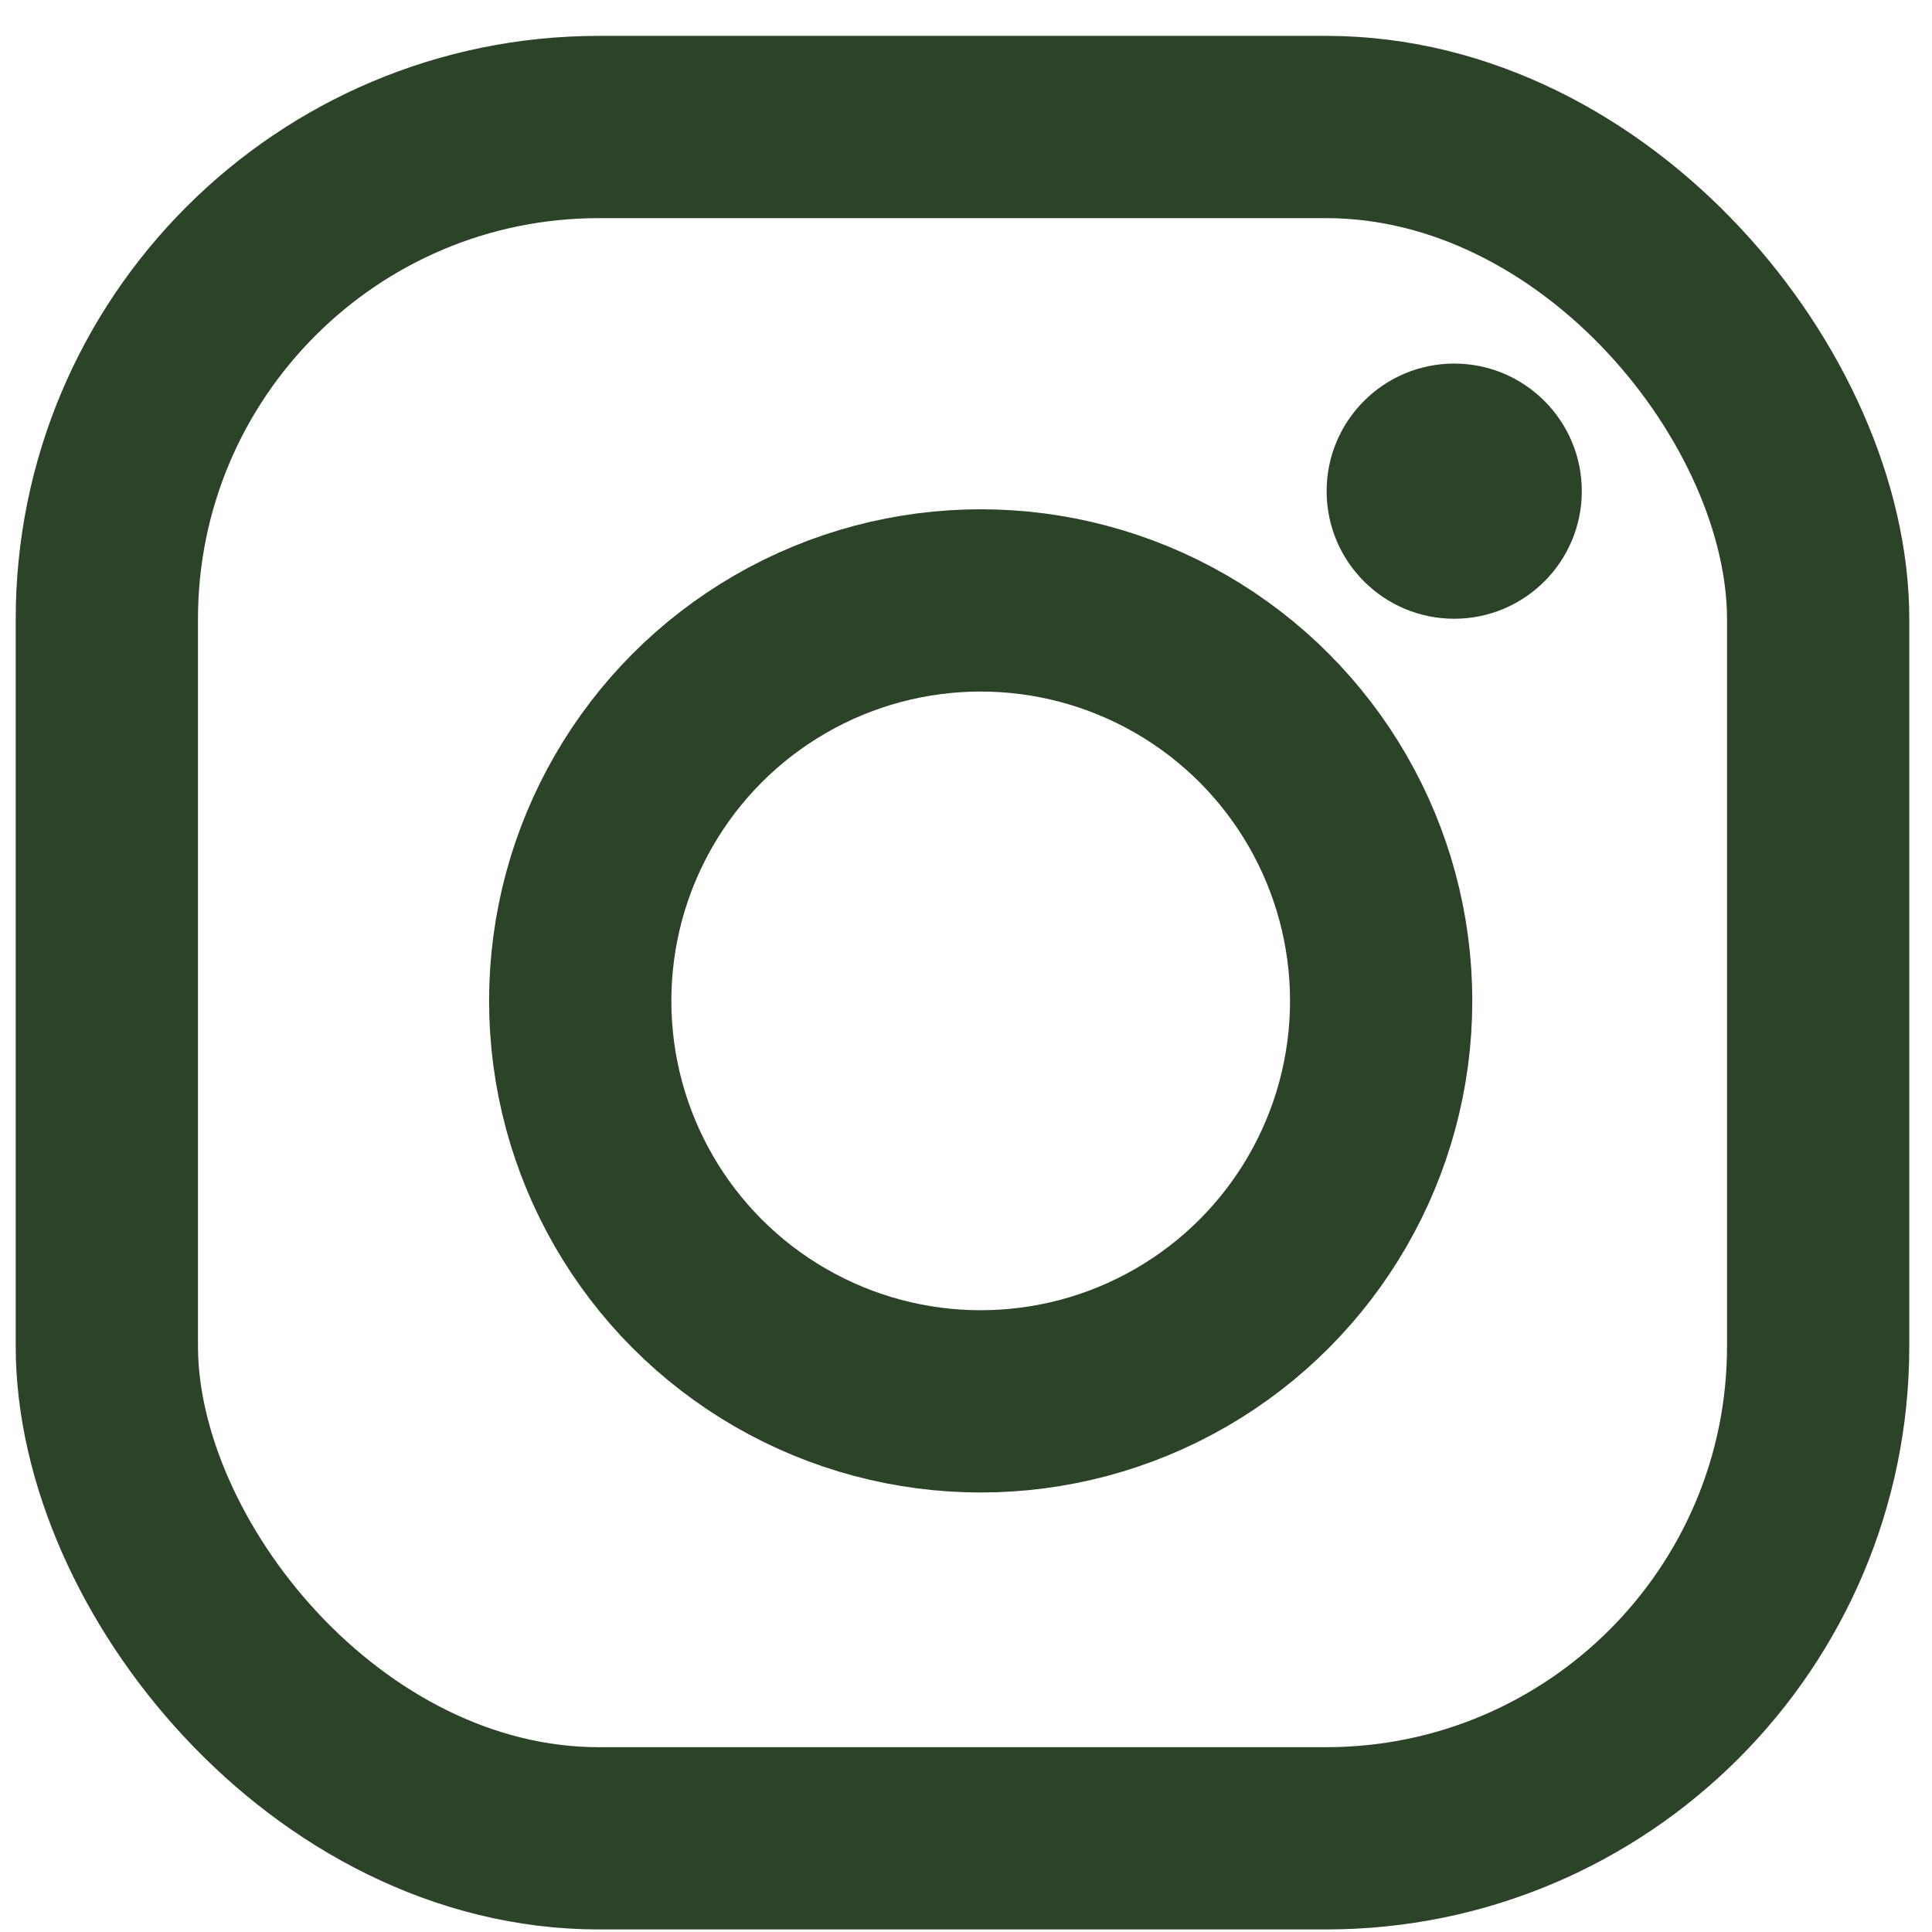
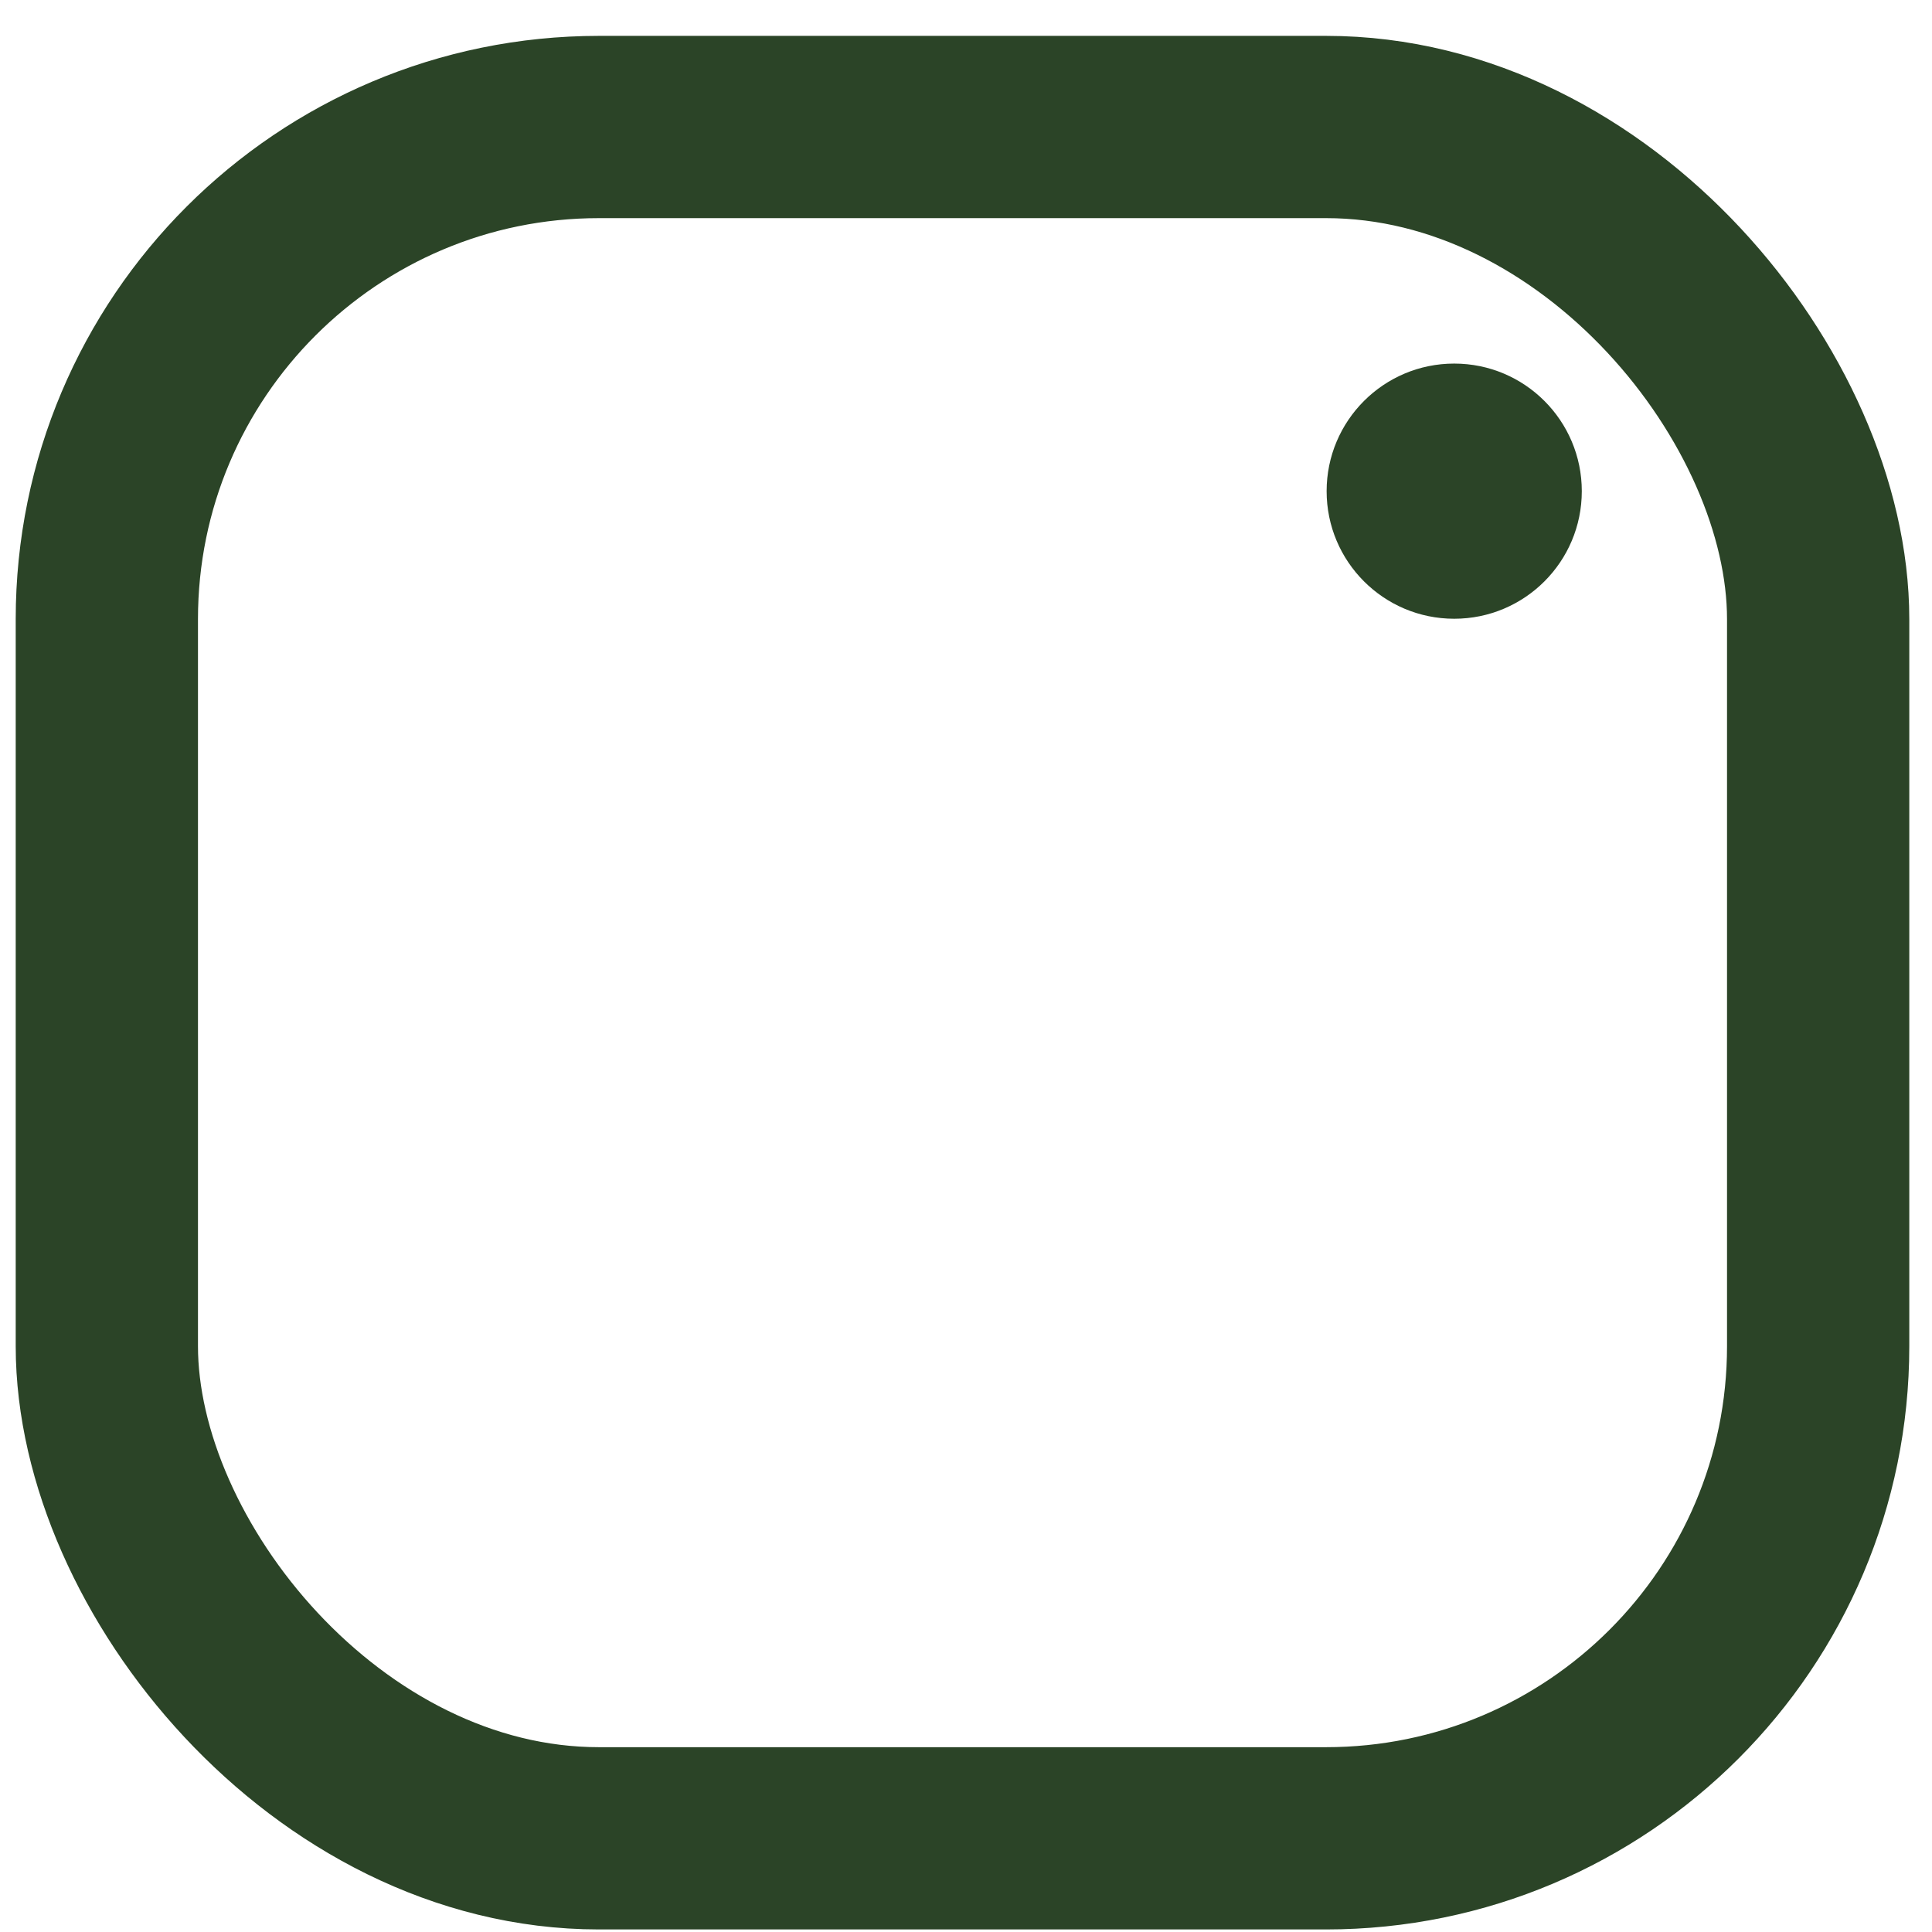
<svg xmlns="http://www.w3.org/2000/svg" width="53" height="53" fill="none">
  <g stroke="#2b4427" stroke-width="5">
    <rect x="2.931" y="3.484" width="46.946" height="46.946" rx="13.5" />
-     <circle cx="26.903" cy="27.457" r="10.986" />
  </g>
  <circle cx="39.893" cy="13.474" r="3.5" fill="#2b4427" />
</svg>